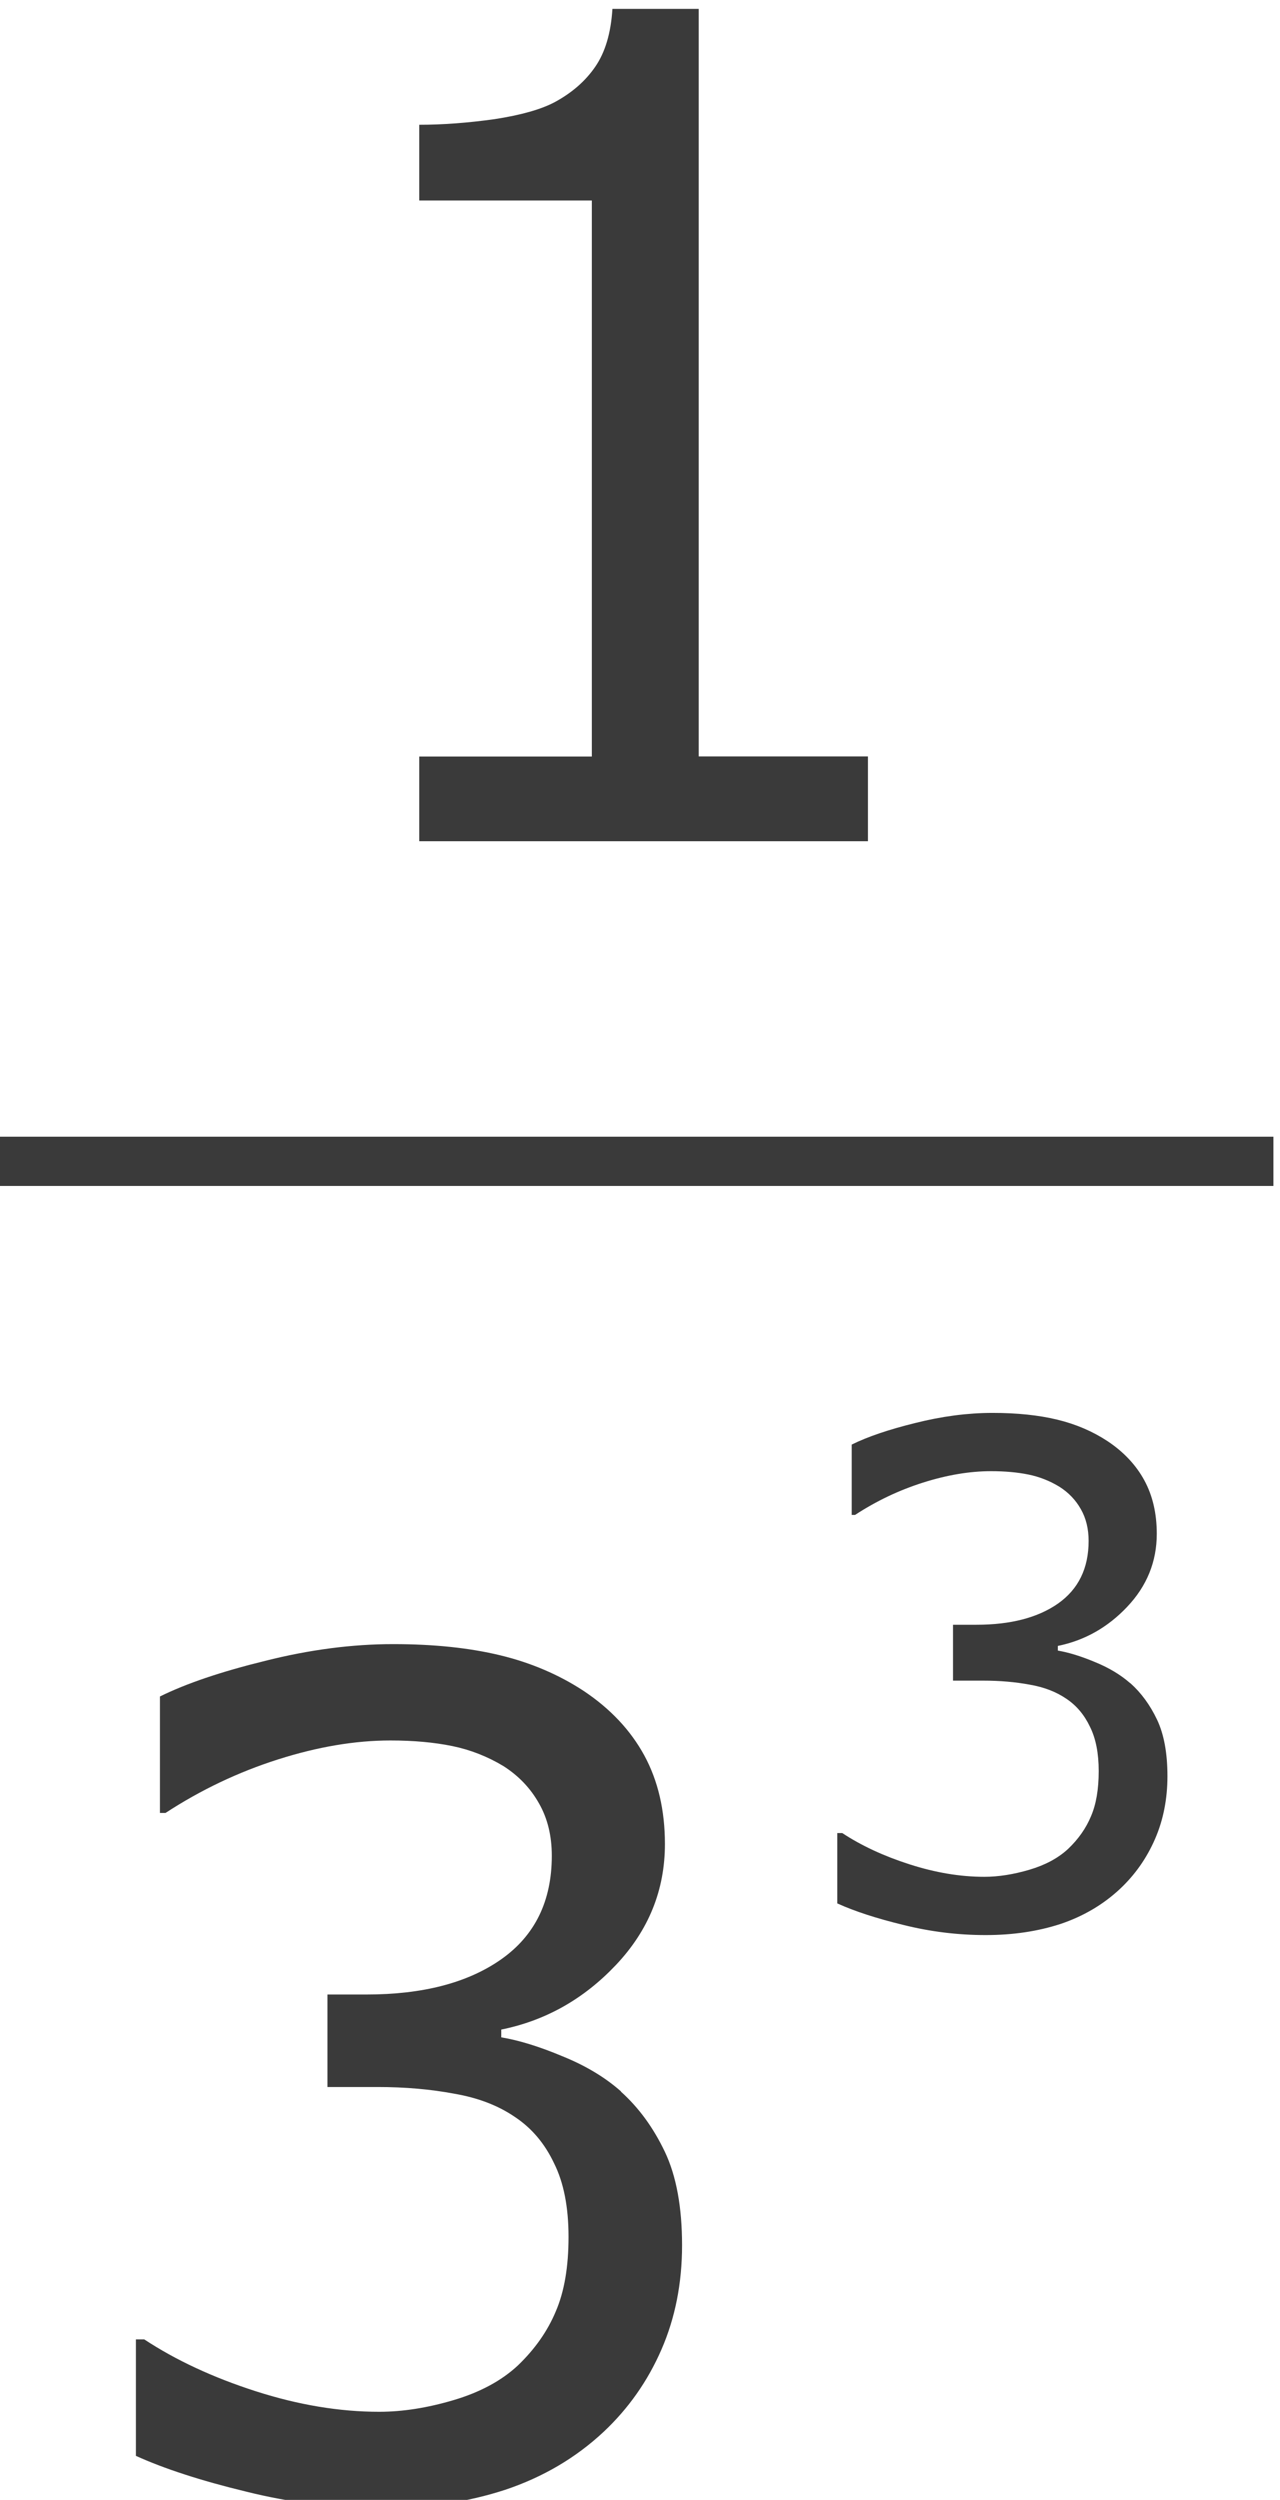
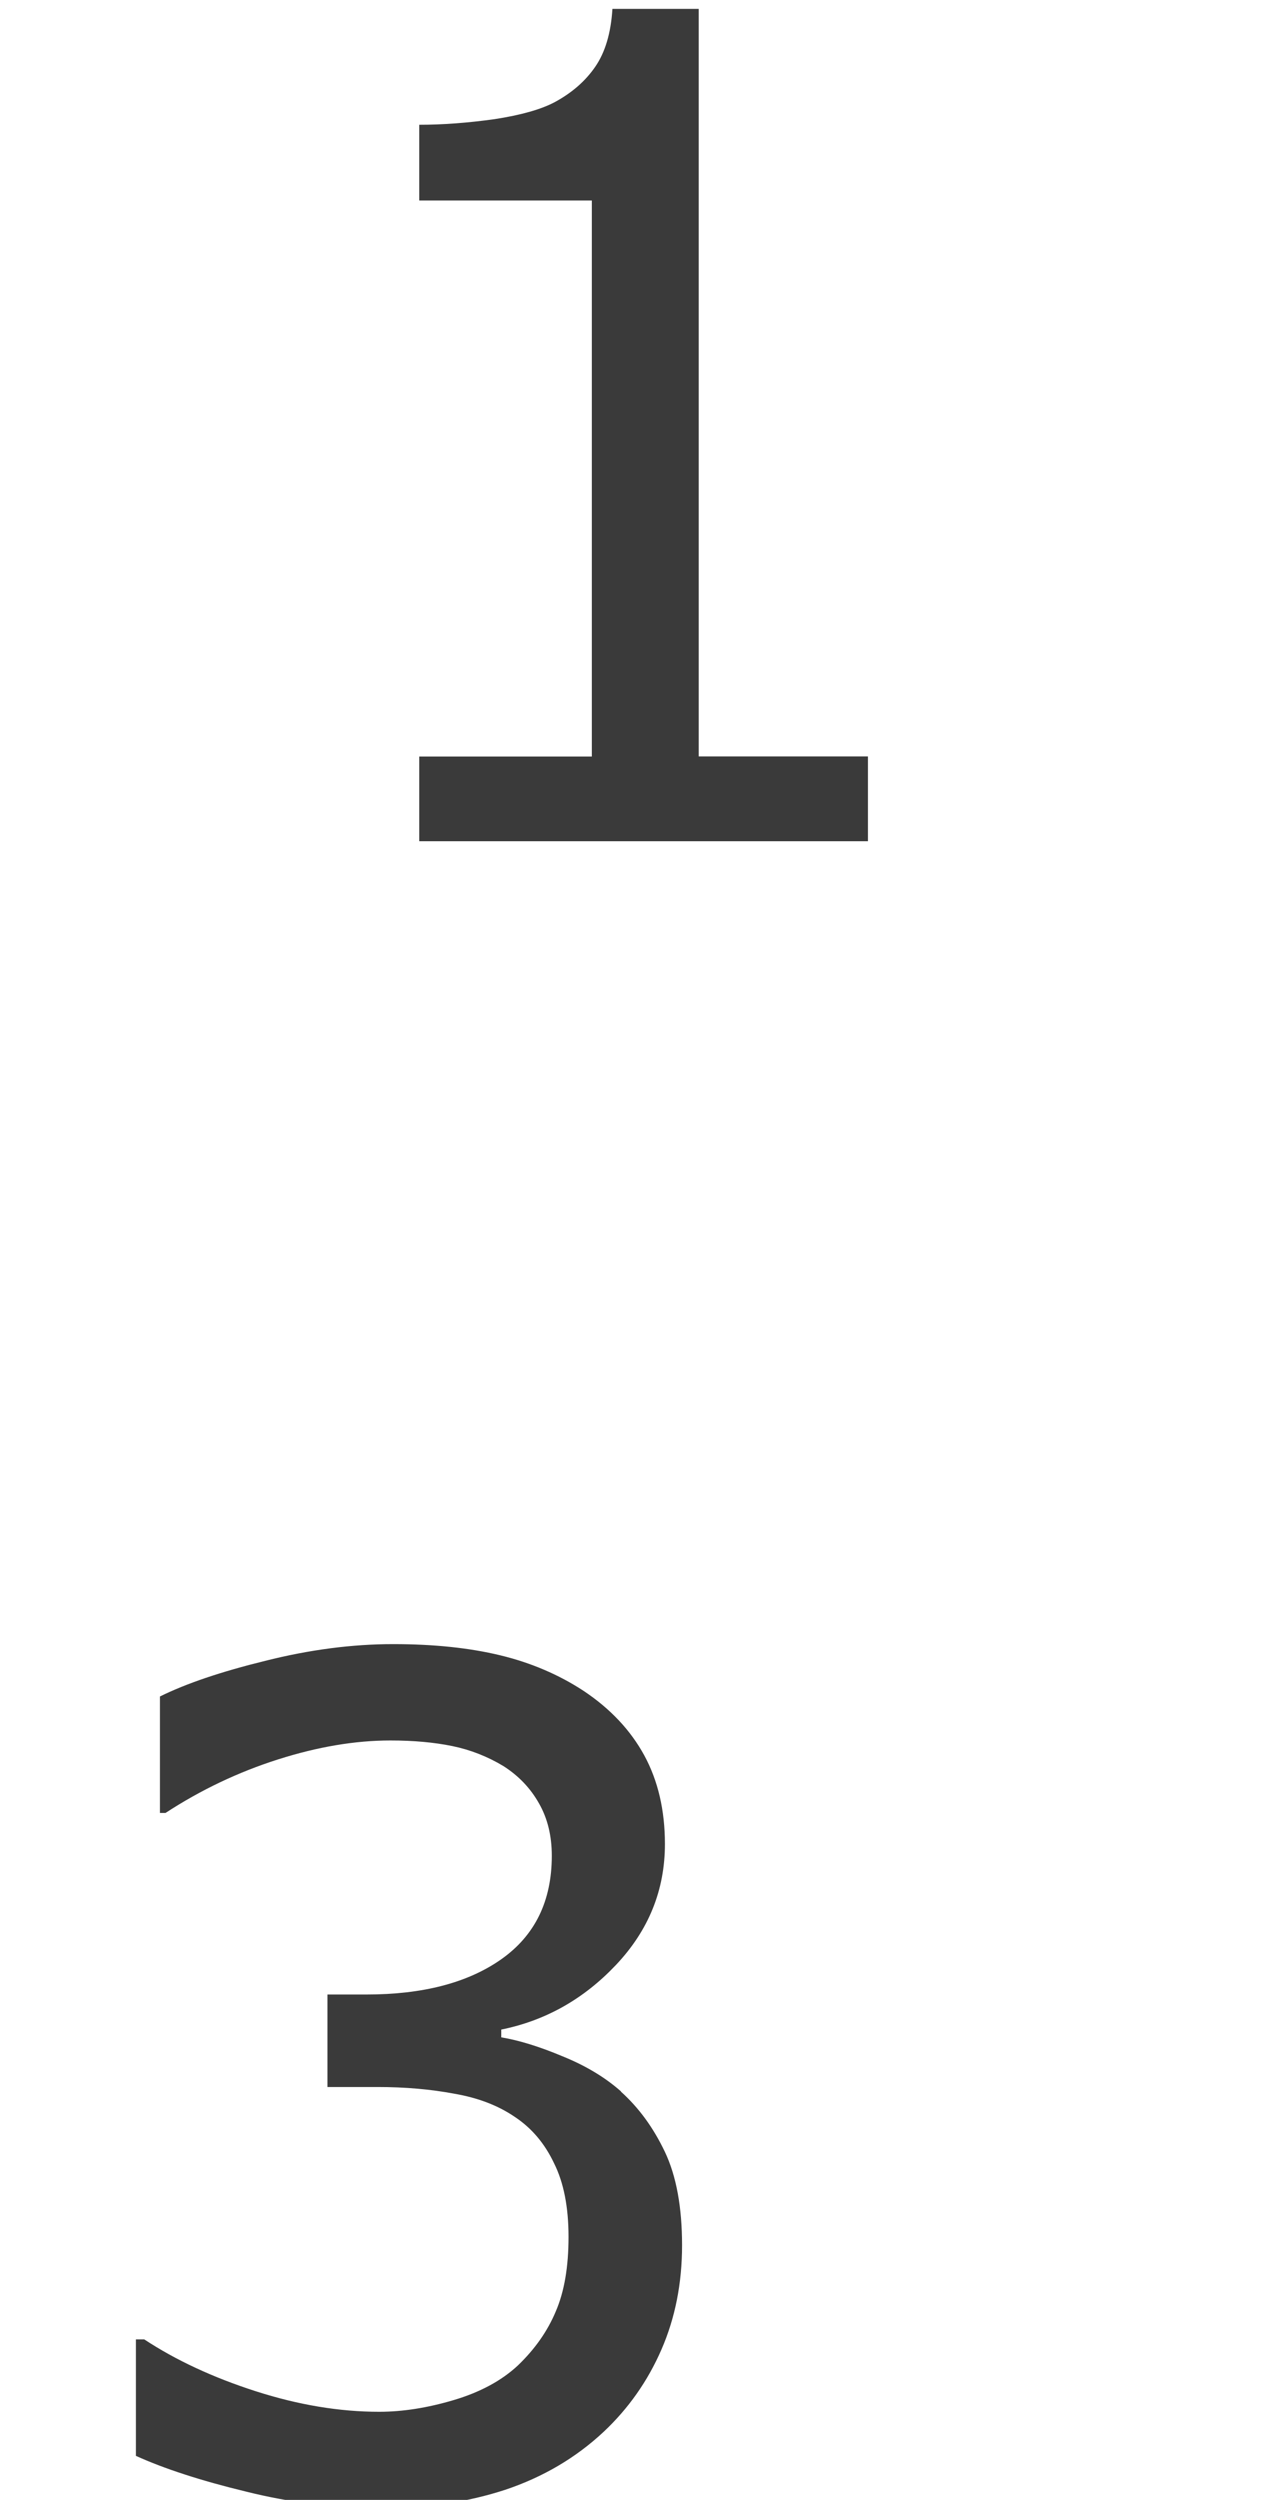
<svg xmlns="http://www.w3.org/2000/svg" xmlns:ns1="http://sodipodi.sourceforge.net/DTD/sodipodi-0.dtd" xmlns:ns2="http://www.inkscape.org/namespaces/inkscape" version="1.1" id="svg2" xml:space="preserve" width="20.8" height="40.6" viewBox="0 0 20.8 40.6" ns1:docname="14-1-E03-UnoSobre3al3.svg" ns2:version="0.92.3 (unknown)">
  <defs id="defs6">
    <clipPath clipPathUnits="userSpaceOnUse" id="clipPath18">
-       <path d="M 0,0 H 595 V 841.8 H 0 Z" id="path16" ns2:connector-curvature="0" style="clip-rule:evenodd" />
-     </clipPath>
+       </clipPath>
    <clipPath clipPathUnits="userSpaceOnUse" id="clipPath44">
      <path d="m 73.7,102 h 476 v 639 h -476 z" id="path42" ns2:connector-curvature="0" style="clip-rule:evenodd" />
    </clipPath>
  </defs>
  <ns1:namedview pagecolor="#ffffff" bordercolor="#666666" borderopacity="1" objecttolerance="10" gridtolerance="10" guidetolerance="10" ns2:pageopacity="0" ns2:pageshadow="2" ns2:window-width="1920" ns2:window-height="1027" id="namedview4" showgrid="false" fit-margin-top="0" fit-margin-left="0" fit-margin-right="0" fit-margin-bottom="0" ns2:zoom="9.7782152" ns2:cx="9.5973348" ns2:cy="20.950863" ns2:window-x="0" ns2:window-y="0" ns2:window-maximized="1" ns2:current-layer="g10" />
  <g id="g10" ns2:groupmode="layer" ns2:label="14-1-E03-UnoSobre3al3" transform="matrix(1.333,0,0,-1.333,-405.067,581.52)">
    <g aria-label="1" transform="scale(1,-1)" style="font-variant:normal;font-weight:normal;font-size:13.9px;font-family:Verdana;-inkscape-font-specification:Verdana;writing-mode:lr-tb;fill:#3a3a3a;fill-opacity:1;fill-rule:nonzero;stroke:none" id="text50">
      <path d="m 314.457,-426 h -5.47 v -1.032 h 2.104 v -6.774 h -2.104 v -0.923 q 0.428,0 0.916,-0.068 0.489,-0.075 0.74,-0.21 0.312,-0.17 0.489,-0.428 0.183,-0.265 0.21,-0.706 h 1.052 v 9.108 h 2.063 z" style="fill:#3a3a3a;fill-opacity:1" id="path907" ns2:connector-curvature="0" />
    </g>
-     <path d="m 303.8,421.8 h 15.6 v 0.6 h -15.6 z" style="fill:#3a3a3a;fill-opacity:1;fill-rule:evenodd;stroke:none" id="path52" ns2:connector-curvature="0" />
    <g aria-label="3" transform="scale(1,-1)" style="font-variant:normal;font-weight:normal;font-size:13.9px;font-family:Verdana;-inkscape-font-specification:Verdana;writing-mode:lr-tb;fill:#3a3a3a;fill-opacity:1;fill-rule:nonzero;stroke:none" id="text58">
      <path d="m 311.445,-410.766 q 0.326,0.292 0.536,0.733 0.21,0.441 0.21,1.14 0,0.692 -0.251,1.269 -0.251,0.577 -0.706,1.004 -0.509,0.475 -1.201,0.706 -0.685,0.224 -1.507,0.224 -0.842,0 -1.656,-0.204 -0.814,-0.197 -1.337,-0.434 v -1.419 h 0.102 q 0.577,0.38 1.357,0.631 0.781,0.251 1.507,0.251 0.428,0 0.909,-0.143 0.482,-0.143 0.781,-0.421 0.312,-0.299 0.462,-0.658 0.156,-0.36 0.156,-0.909 0,-0.543 -0.176,-0.896 -0.17,-0.36 -0.475,-0.563 -0.305,-0.21 -0.74,-0.285 -0.434,-0.082 -0.937,-0.082 h -0.611 v -1.127 h 0.475 q 1.032,0 1.642,-0.428 0.618,-0.434 0.618,-1.262 0,-0.366 -0.156,-0.638 -0.156,-0.278 -0.434,-0.455 -0.292,-0.176 -0.624,-0.244 -0.333,-0.068 -0.753,-0.068 -0.645,0 -1.371,0.231 -0.726,0.231 -1.371,0.652 h -0.068 v -1.419 q 0.482,-0.238 1.283,-0.434 0.808,-0.204 1.561,-0.204 0.74,0 1.303,0.136 0.563,0.136 1.018,0.434 0.489,0.326 0.74,0.787 0.251,0.462 0.251,1.079 0,0.842 -0.597,1.473 -0.59,0.624 -1.398,0.787 v 0.095 q 0.326,0.054 0.747,0.231 0.421,0.17 0.713,0.428 z" style="fill:#3a3a3a;fill-opacity:1" id="path904" ns2:connector-curvature="0" />
    </g>
    <g aria-label="3" transform="scale(1,-1)" style="font-variant:normal;font-weight:normal;font-size:8.4px;font-family:Verdana;-inkscape-font-specification:Verdana;writing-mode:lr-tb;fill:#3a3a3a;fill-opacity:1;fill-rule:nonzero;stroke:none" id="text64">
-       <path d="m 317.657,-415.741 q 0.197,0.176 0.324,0.443 0.127,0.267 0.127,0.689 0,0.418 -0.152,0.767 -0.152,0.349 -0.427,0.607 -0.308,0.287 -0.726,0.427 -0.414,0.135 -0.911,0.135 -0.509,0 -1.001,-0.123 -0.492,-0.119 -0.808,-0.263 v -0.857 h 0.061 q 0.349,0.23 0.82,0.381 0.472,0.152 0.911,0.152 0.258,0 0.55,-0.086 0.291,-0.086 0.472,-0.254 0.189,-0.18 0.279,-0.398 0.094,-0.217 0.094,-0.55 0,-0.328 -0.107,-0.541 -0.103,-0.217 -0.287,-0.34 -0.185,-0.127 -0.447,-0.172 -0.263,-0.049 -0.566,-0.049 h -0.369 v -0.681 h 0.287 q 0.623,0 0.993,-0.258 0.373,-0.263 0.373,-0.763 0,-0.221 -0.094,-0.386 -0.094,-0.168 -0.263,-0.275 -0.176,-0.107 -0.377,-0.148 -0.201,-0.041 -0.455,-0.041 -0.39,0 -0.829,0.139 -0.439,0.139 -0.829,0.394 h -0.041 v -0.857 q 0.291,-0.144 0.775,-0.263 0.488,-0.123 0.943,-0.123 0.447,0 0.787,0.082 0.34,0.082 0.615,0.263 0.295,0.197 0.447,0.476 0.152,0.279 0.152,0.652 0,0.509 -0.361,0.89 -0.357,0.377 -0.845,0.476 v 0.057 q 0.197,0.033 0.451,0.139 0.254,0.103 0.431,0.258 z" style="fill:#3a3a3a;fill-opacity:1" id="path901" ns2:connector-curvature="0" />
-     </g>
+       </g>
  </g>
</svg>